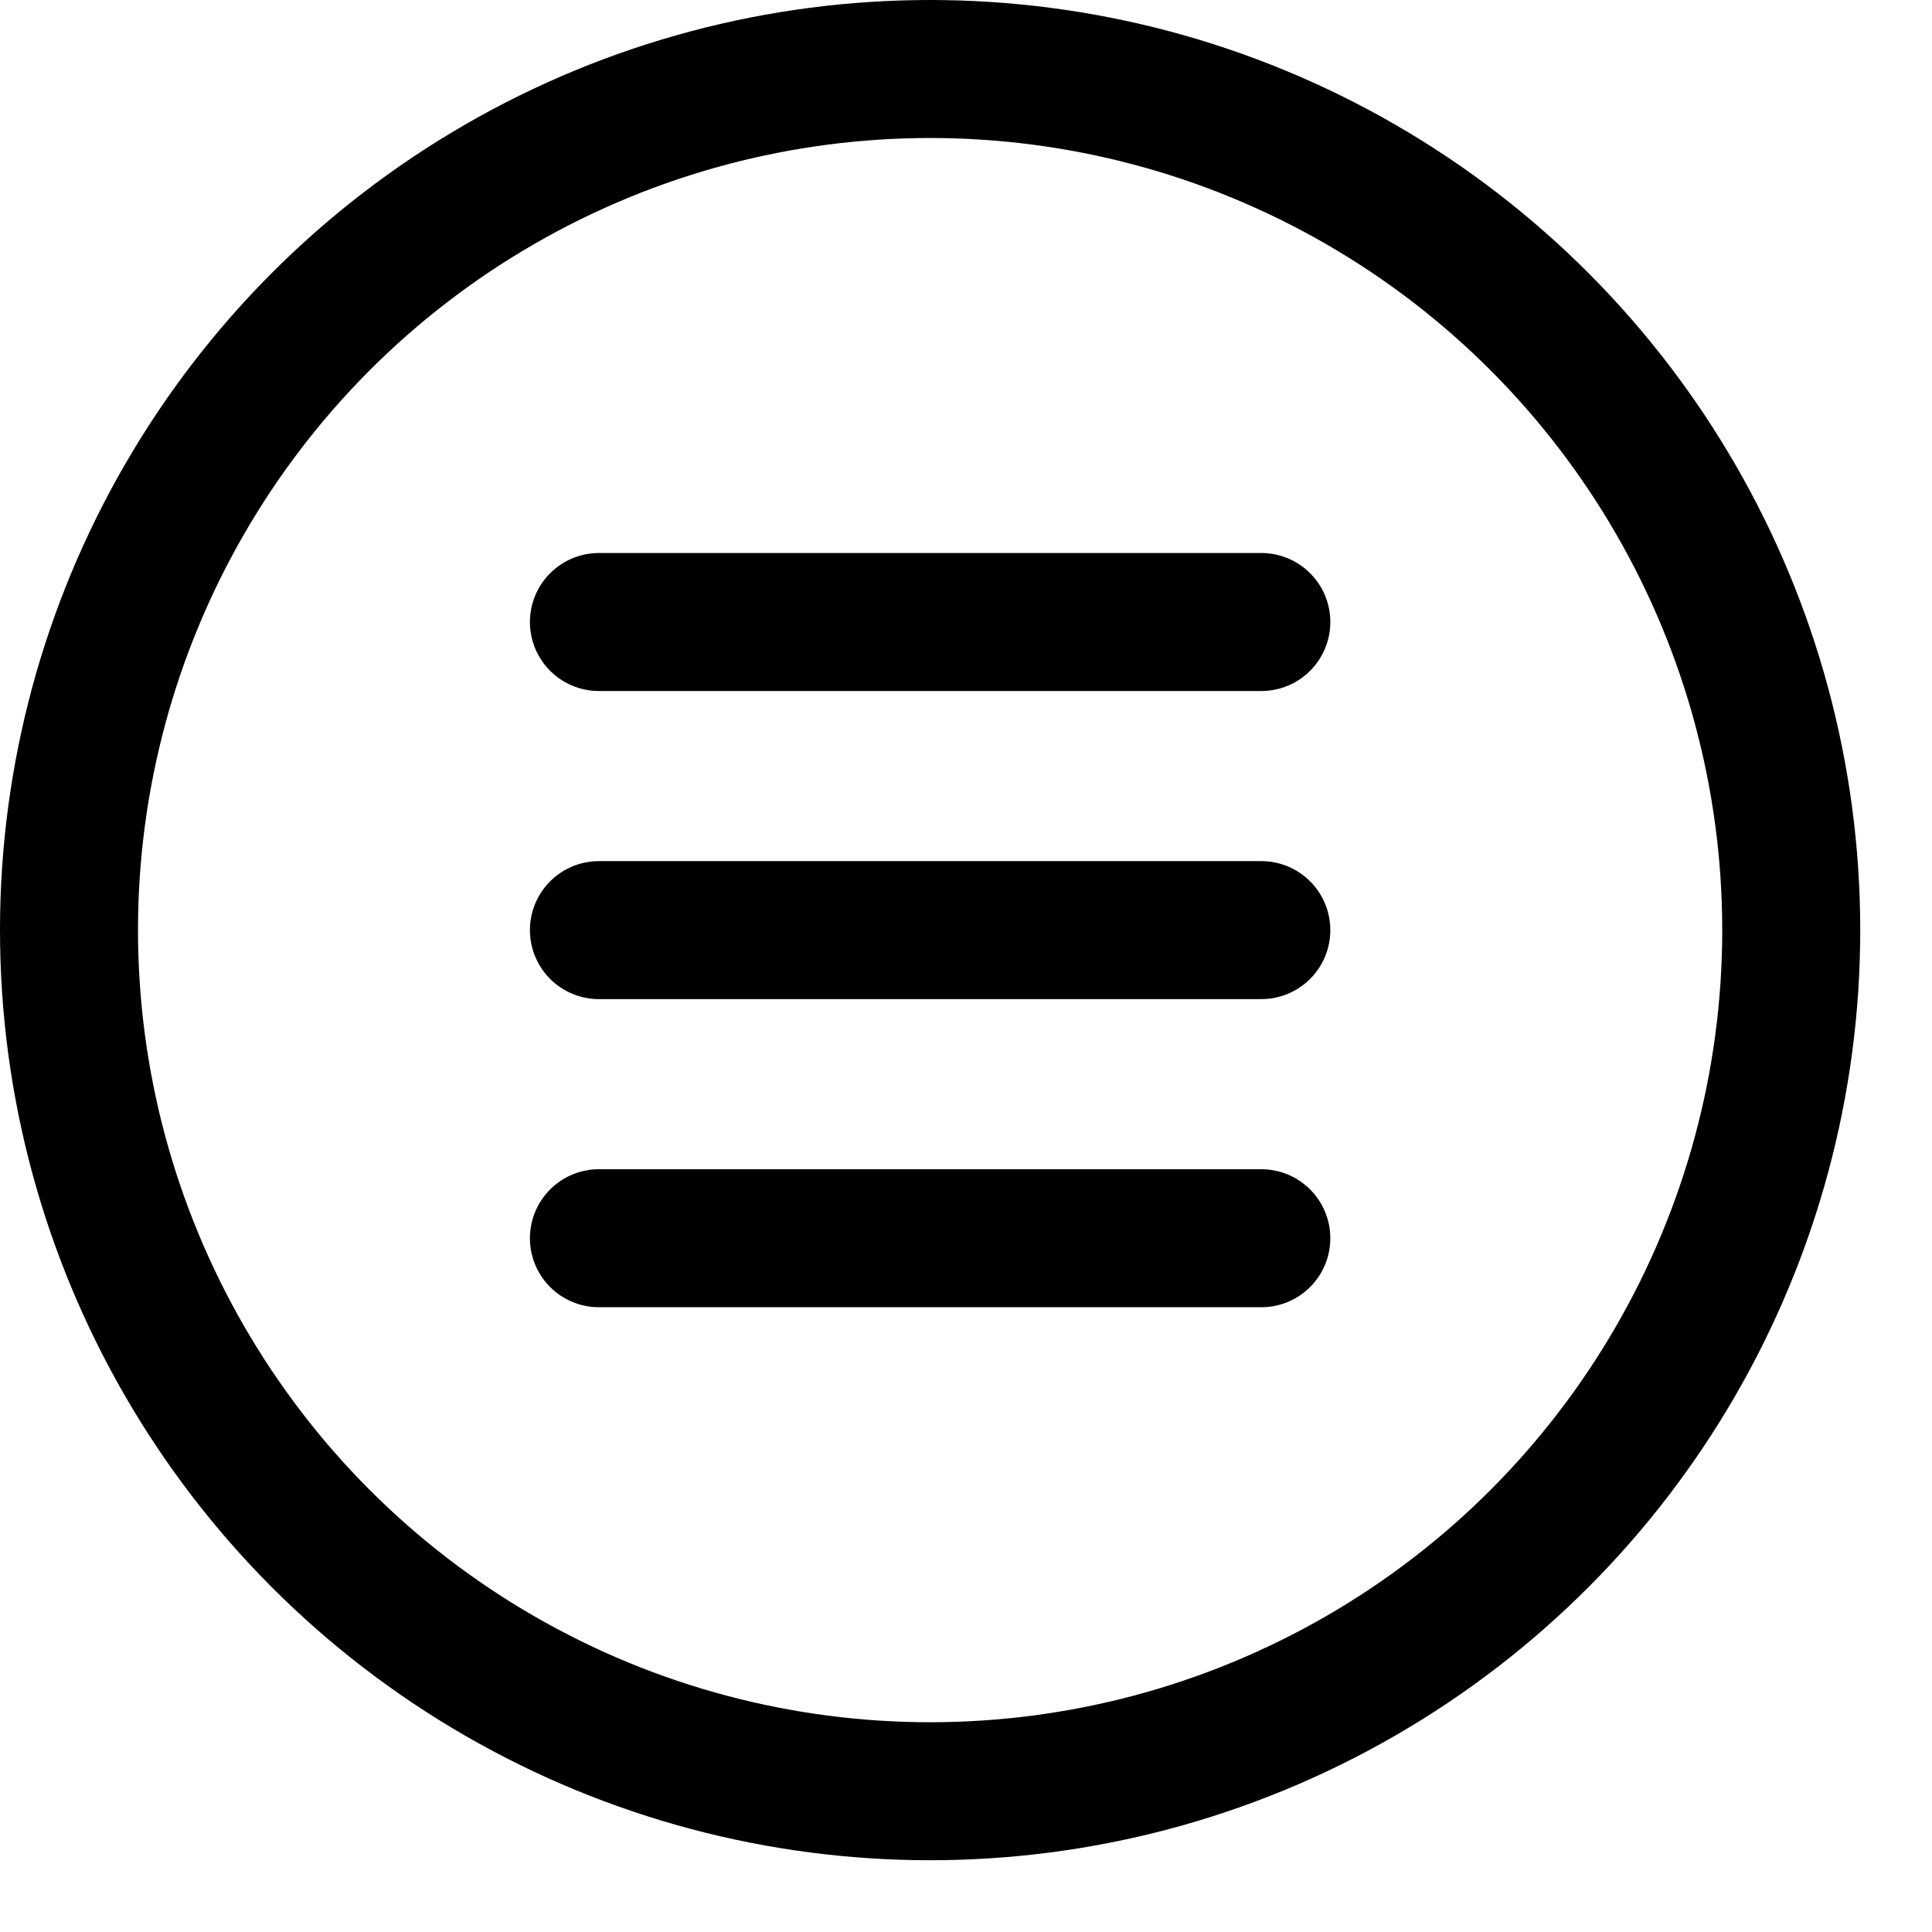
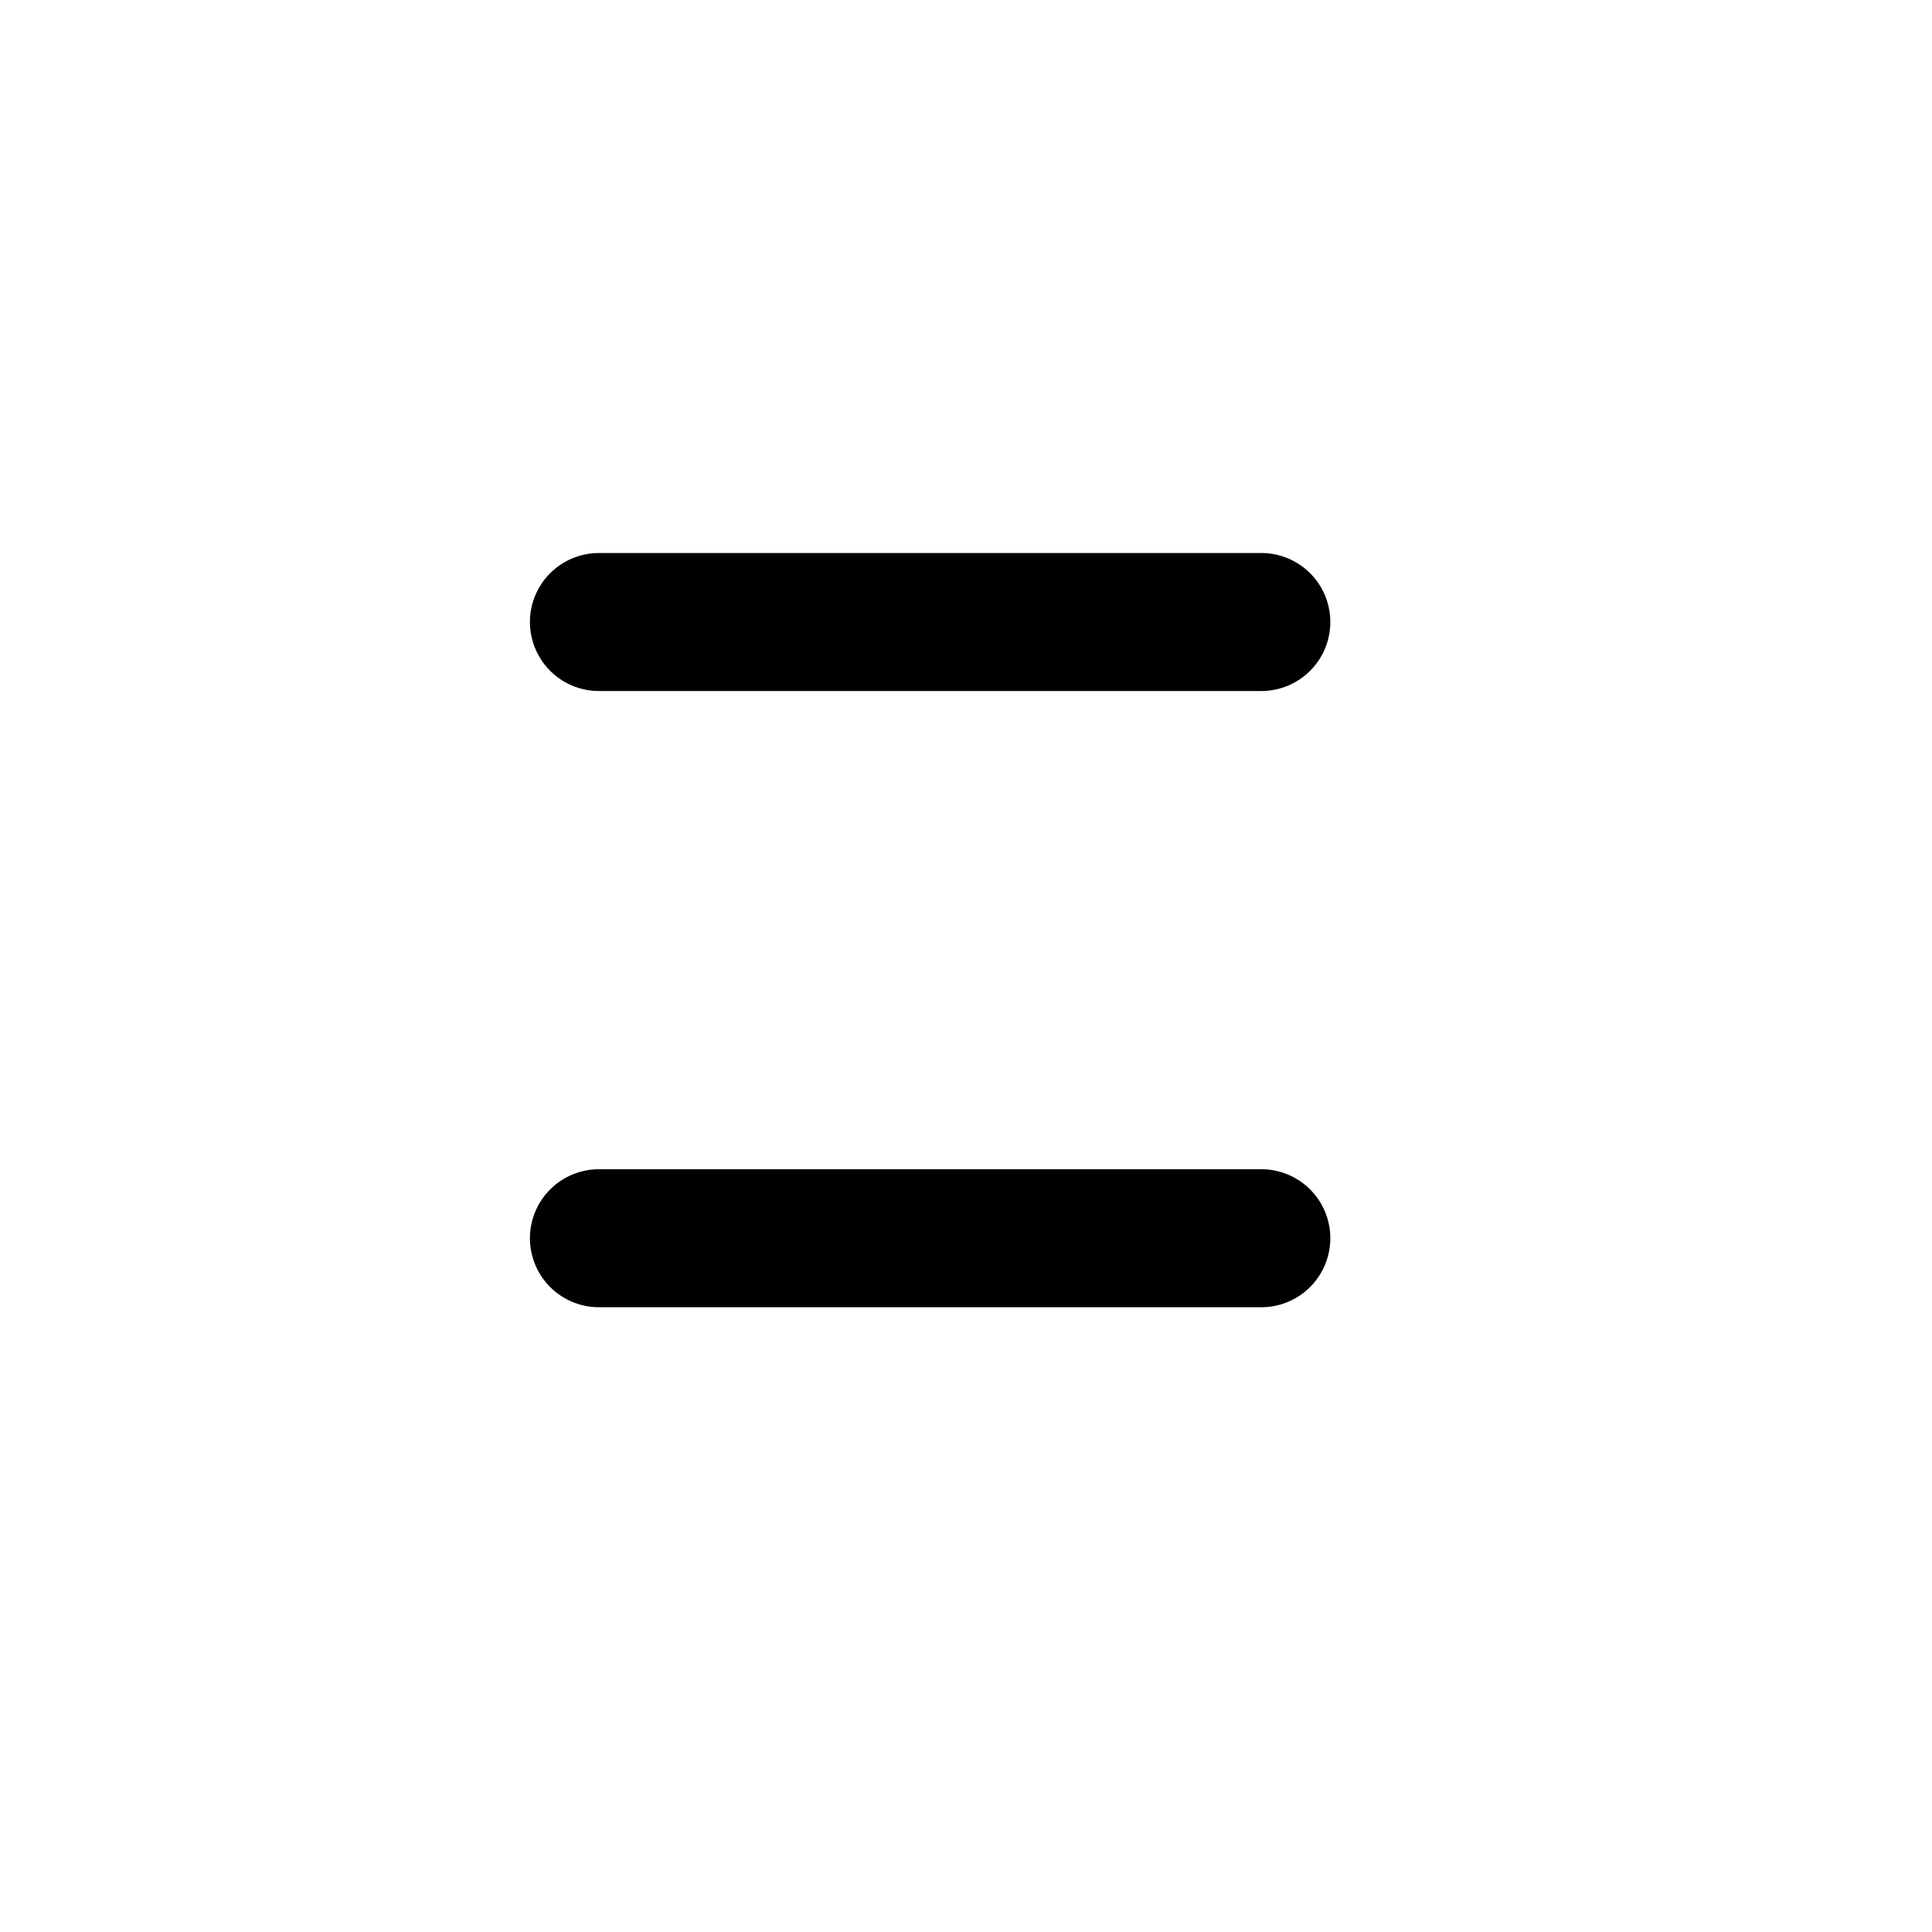
<svg xmlns="http://www.w3.org/2000/svg" width="100%" height="100%" viewBox="0 0 21 21" version="1.1" xml:space="preserve" style="fill-rule:evenodd;clip-rule:evenodd;stroke-linecap:round;stroke-linejoin:round;stroke-miterlimit:1.5;">
  <g id="Menu">
-     <circle cx="10.11" cy="10.11" r="9.36" style="fill:none;stroke:#000;stroke-width:1.5px;" />
    <path d="M6.51,13.459l7.2,0" style="fill:none;stroke:#000;stroke-width:1.5px;" />
    <path d="M6.51,6.761l7.2,-0" style="fill:none;stroke:#000;stroke-width:1.5px;" />
-     <path d="M6.51,10.11l7.2,-0" style="fill:none;stroke:#000;stroke-width:1.5px;" />
  </g>
</svg>